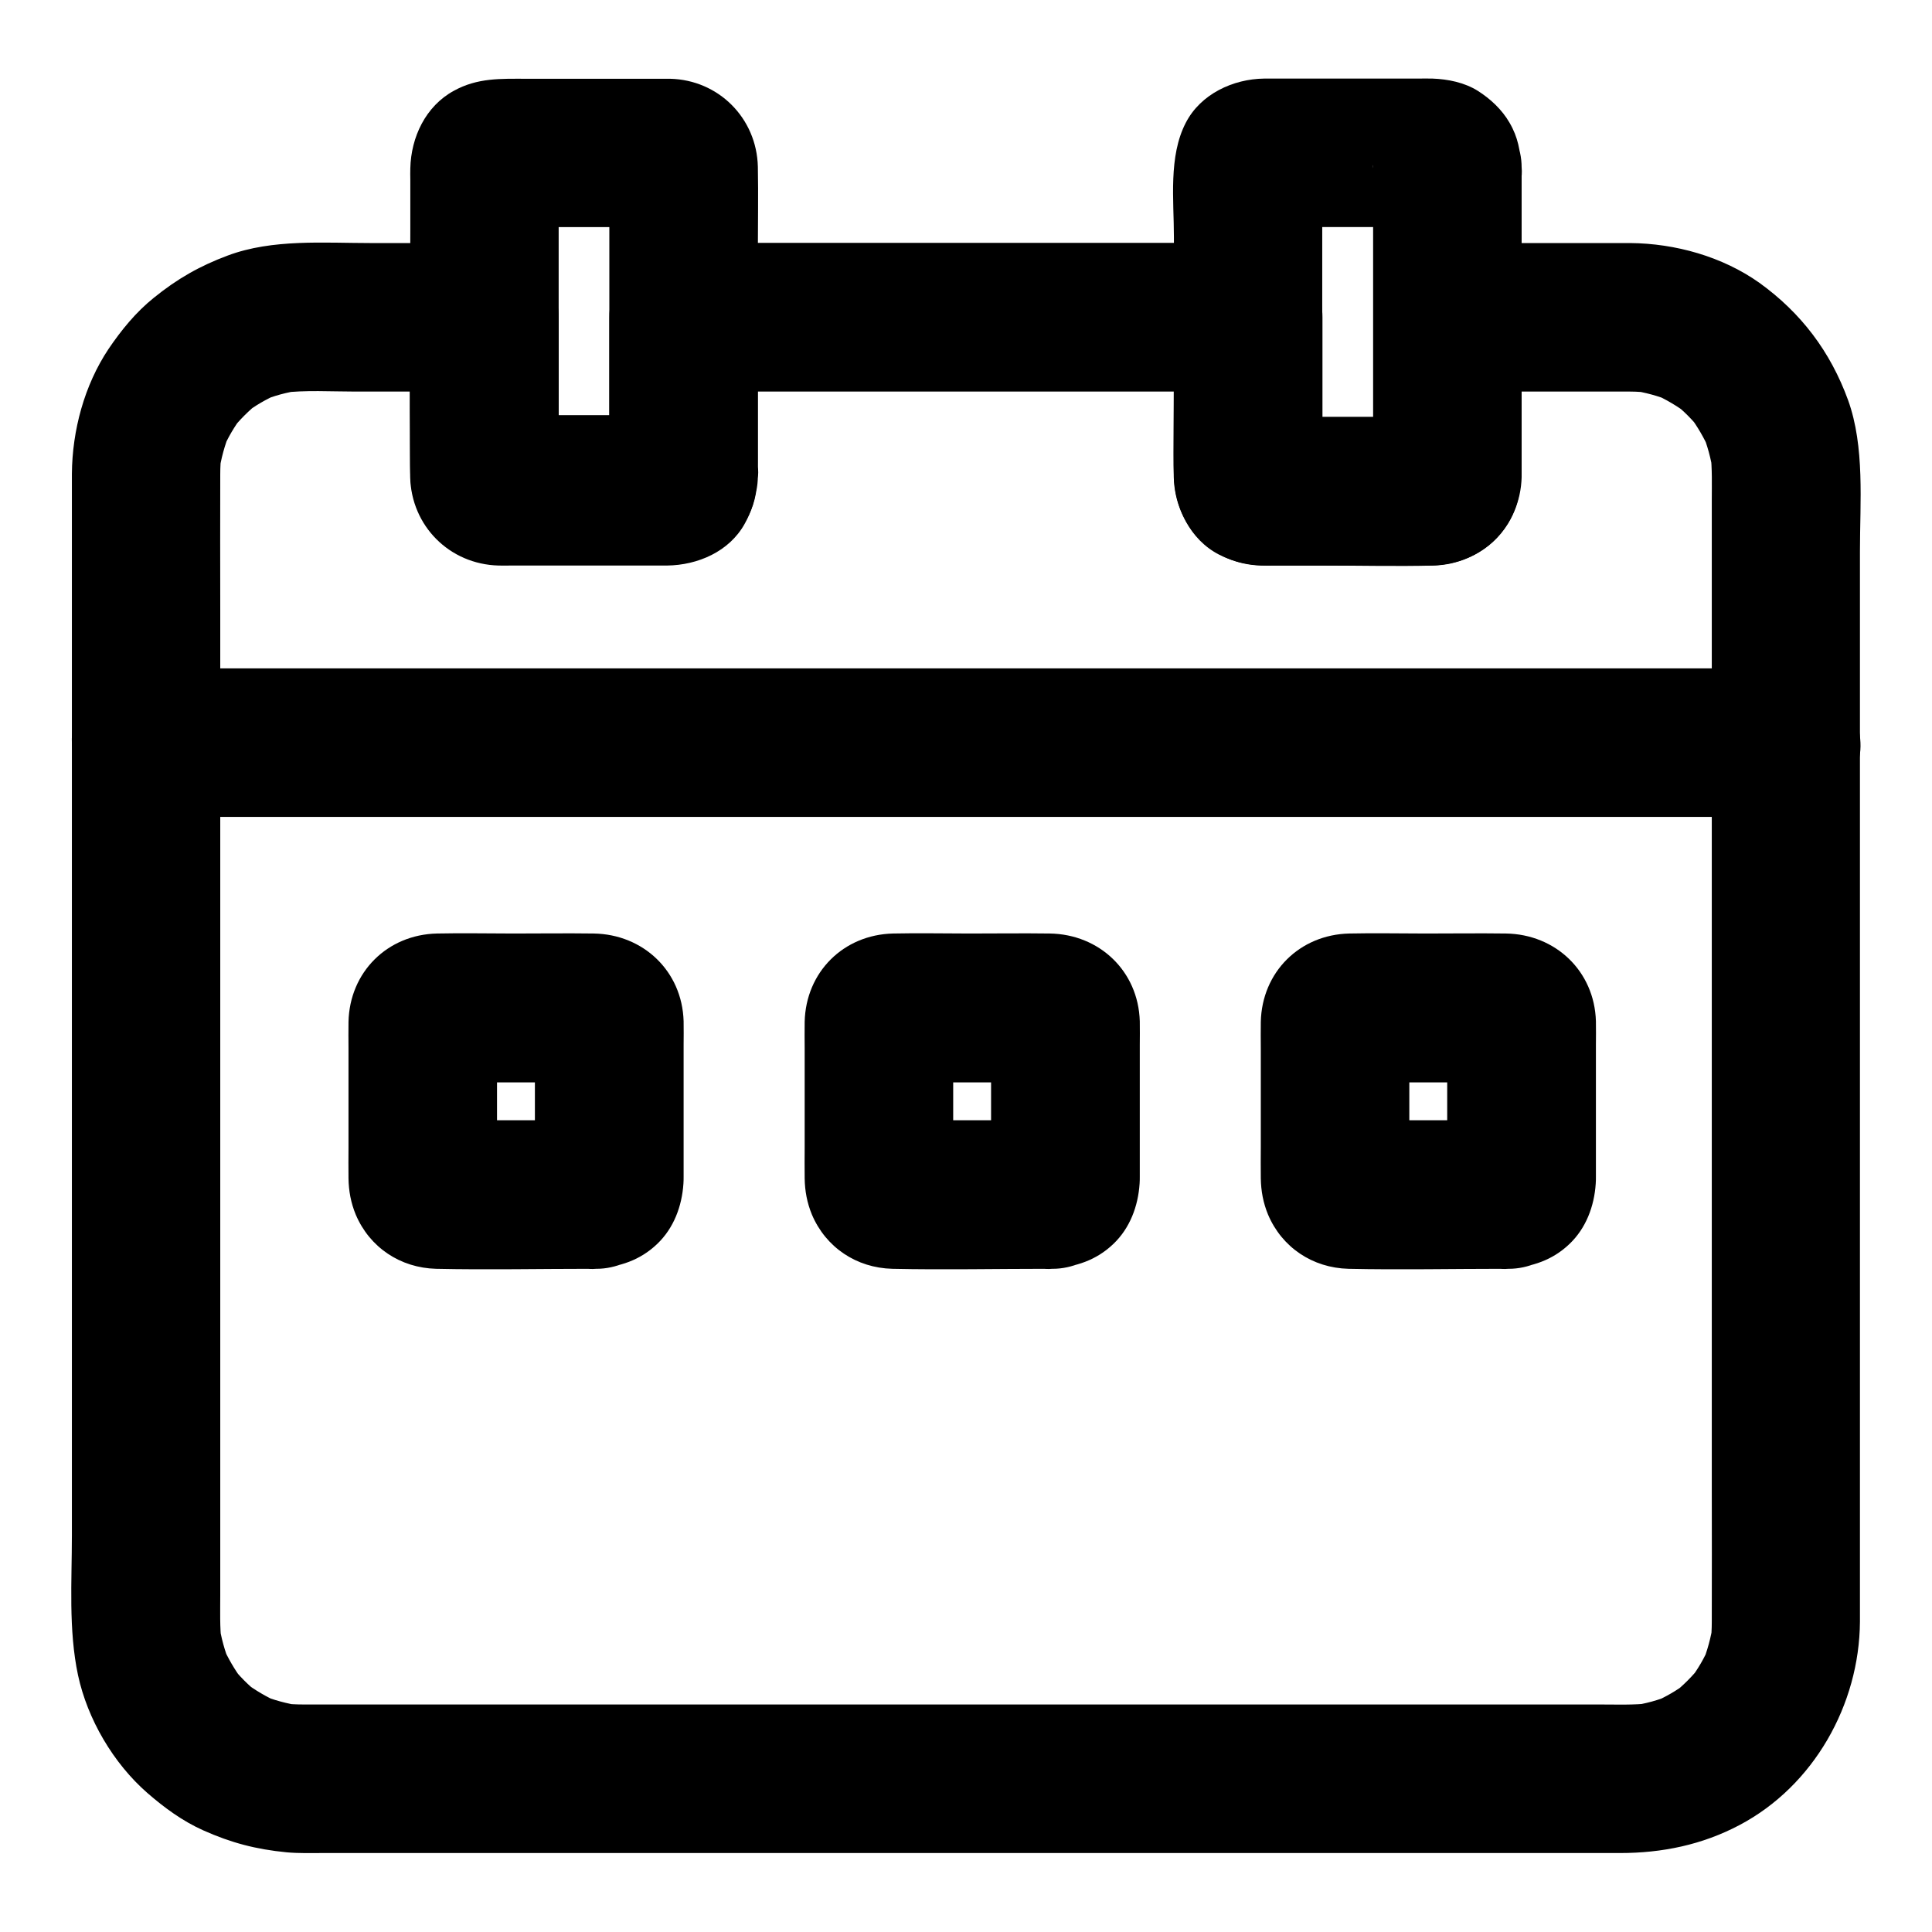
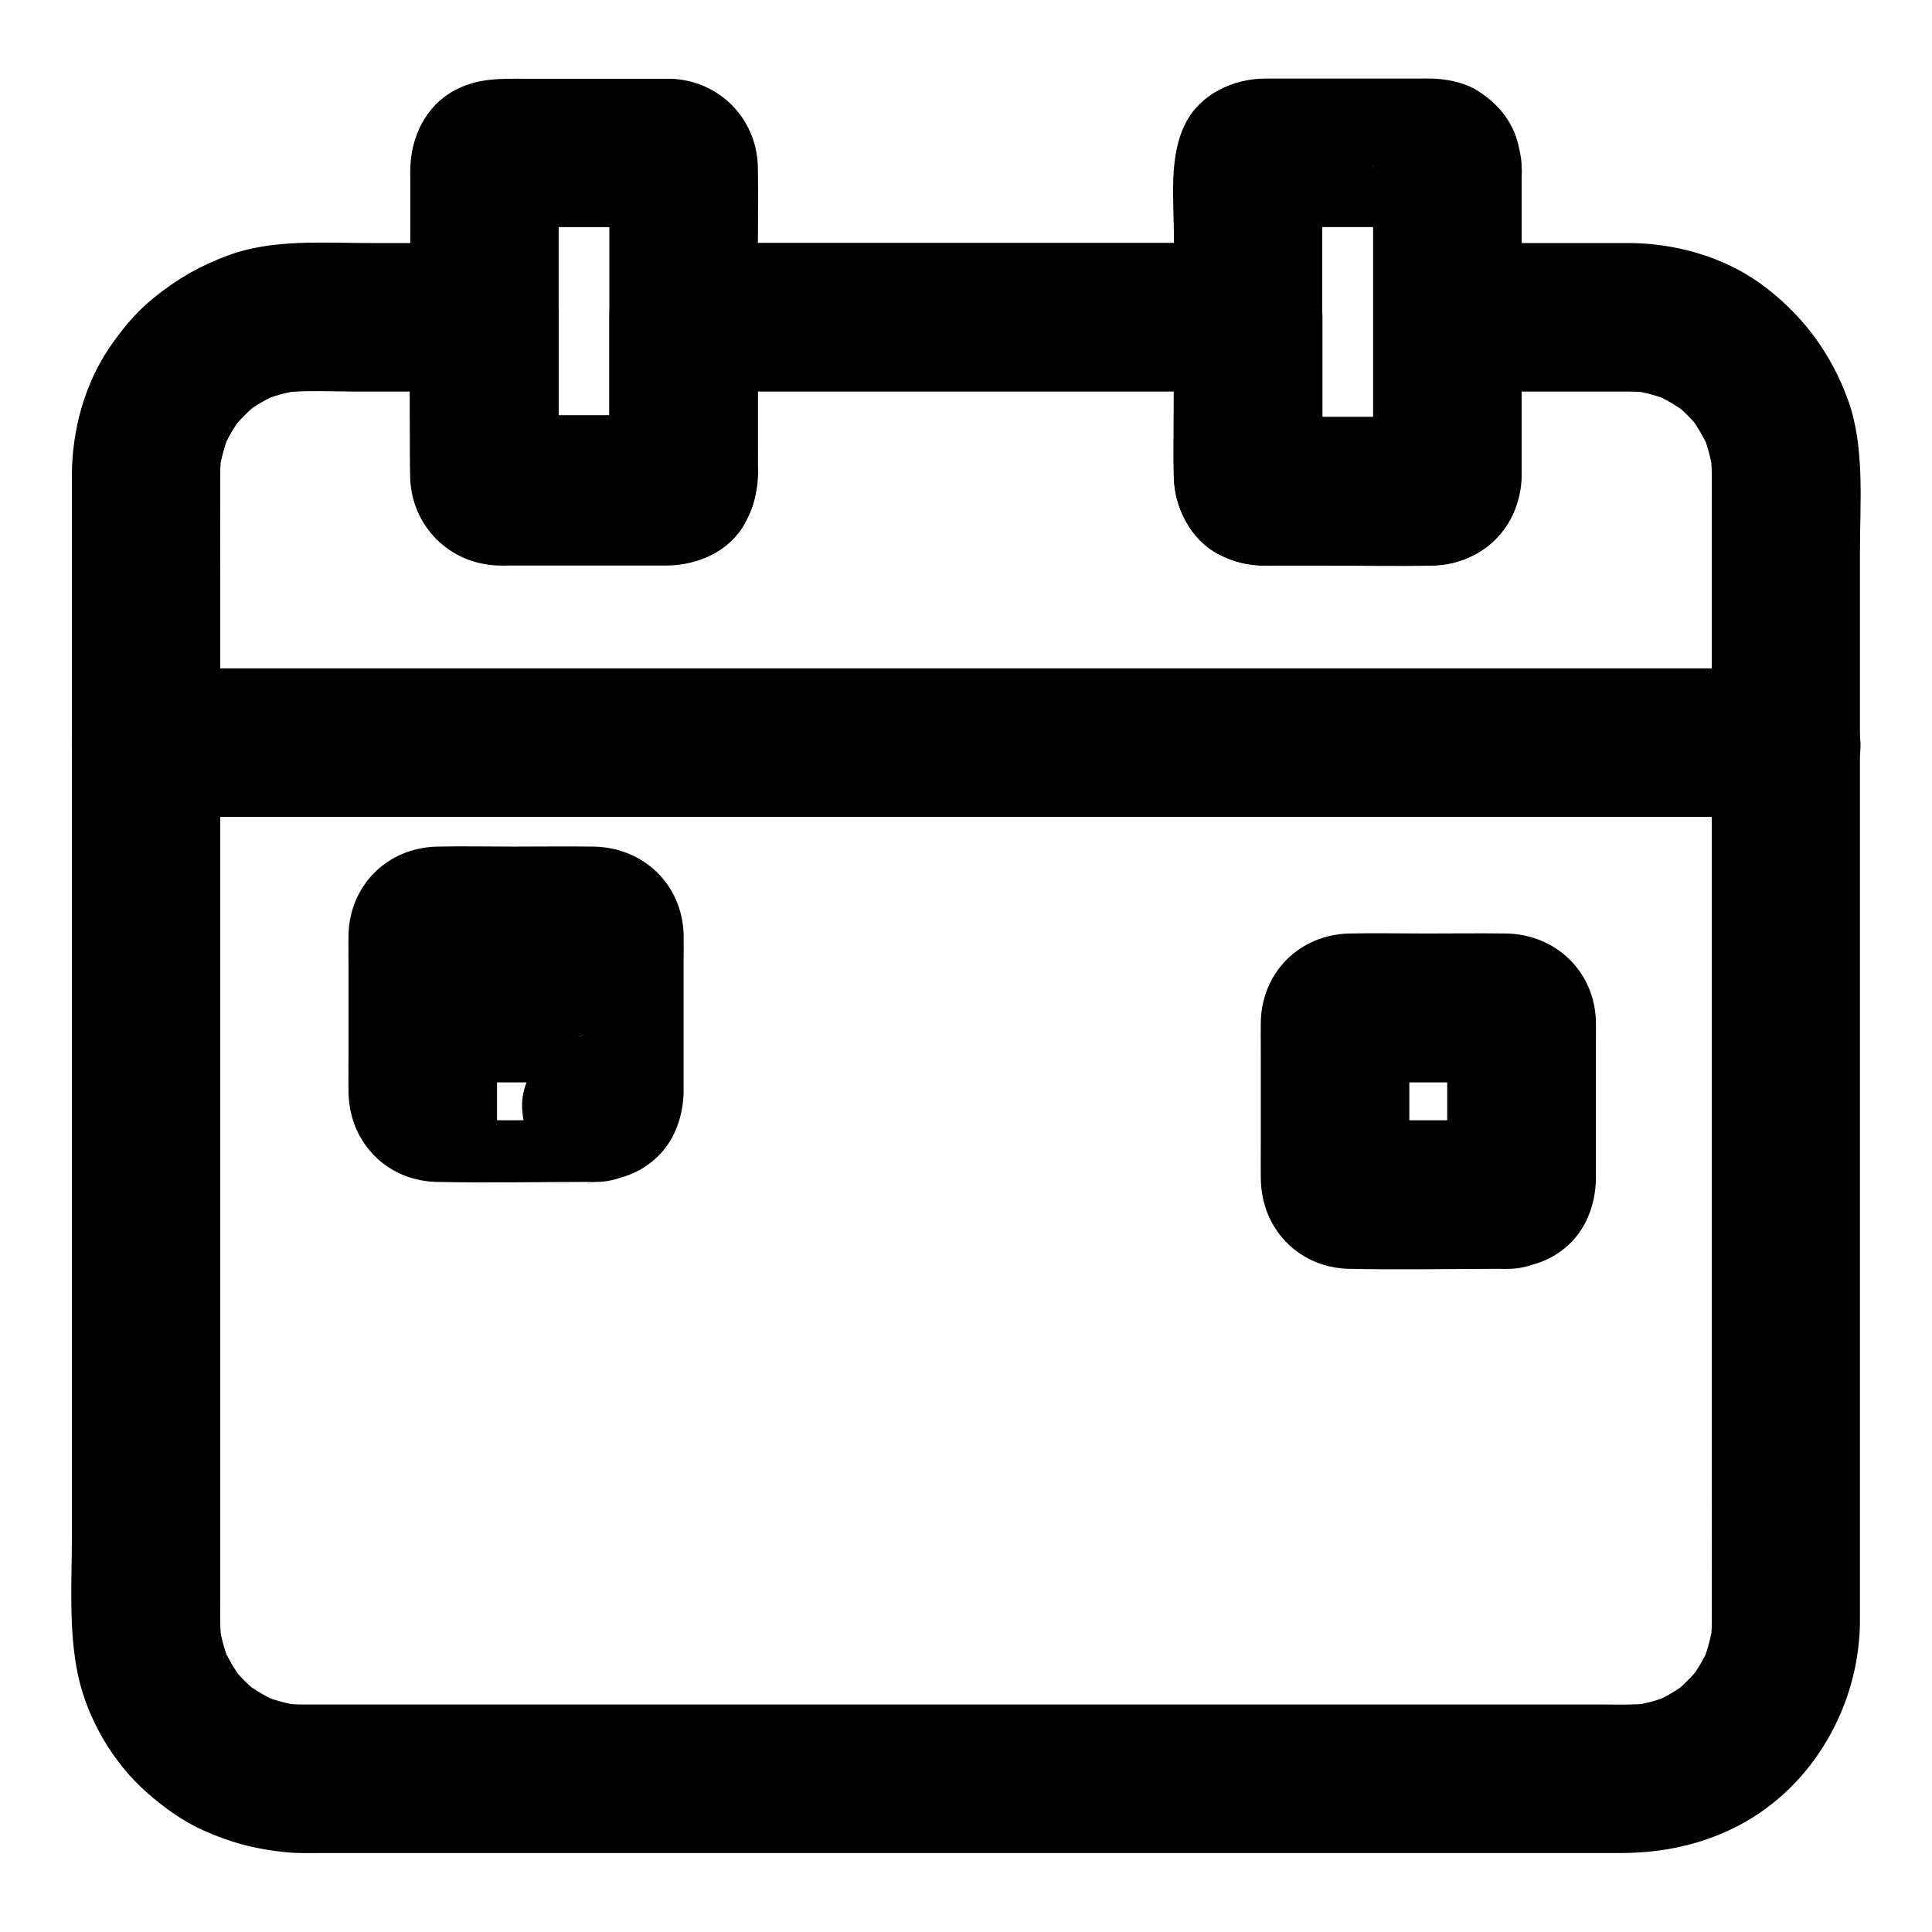
<svg xmlns="http://www.w3.org/2000/svg" fill="#000000" width="800px" height="800px" version="1.1" viewBox="144 144 512 512">
  <g>
    <path d="m575.99 208.41h-42.215-6.148c-10.629 0-19.68 9.004-19.68 19.68v37.391c0 1.871 0.098 3.836-0.051 5.707 0.246-1.723 0.492-3.492 0.688-5.215-0.051 0.195-0.098 0.395-0.195 0.59 0.641-1.574 1.328-3.148 1.969-4.723-0.148 0.395-0.395 0.738-0.641 1.082 1.031-1.328 2.066-2.656 3.102-3.984-0.148 0.148-0.297 0.297-0.441 0.441 1.328-1.031 2.656-2.066 3.984-3.102-0.344 0.297-0.688 0.492-1.082 0.641 1.574-0.641 3.148-1.328 4.723-1.969-0.195 0.051-0.395 0.098-0.641 0.195 1.723-0.246 3.492-0.492 5.215-0.688-5.266 0.492-10.727 0.051-16.039 0.051h-24.746c-2.066 0-4.133 0.148-6.199-0.051 1.723 0.246 3.492 0.492 5.215 0.688-0.195-0.051-0.395-0.098-0.59-0.195 1.574 0.641 3.148 1.328 4.723 1.969-0.195-0.098-0.344-0.195-0.543-0.297 1.328 1.031 2.656 2.066 3.984 3.102-0.344-0.195-0.641-0.492-0.887-0.836 1.031 1.328 2.066 2.656 3.102 3.984-0.246-0.344-0.441-0.688-0.59-1.082 0.641 1.574 1.328 3.148 1.969 4.723-0.051-0.195-0.098-0.395-0.148-0.59 0.246 1.723 0.492 3.492 0.688 5.215-0.395-4.82-0.051-9.789-0.051-14.66v-23.027-5.41c0-10.629-9.004-19.68-19.68-19.68h-50.871-80.395-18.352c-10.629 0-19.68 9.004-19.68 19.68v37.391c0 1.871 0.098 3.836-0.051 5.707 0.246-1.723 0.492-3.492 0.688-5.215-0.051 0.195-0.098 0.395-0.148 0.59 0.641-1.574 1.328-3.148 1.969-4.723-0.148 0.395-0.344 0.738-0.59 1.082 1.031-1.328 2.066-2.656 3.102-3.984-0.246 0.344-0.543 0.59-0.887 0.836 1.328-1.031 2.656-2.066 3.984-3.102-0.195 0.098-0.344 0.195-0.543 0.297 1.574-0.641 3.148-1.328 4.723-1.969-0.195 0.051-0.395 0.098-0.59 0.195 1.723-0.246 3.492-0.492 5.215-0.688-5.266 0.492-10.727 0.051-15.988 0.051h-24.746c-2.066 0-4.133 0.148-6.199-0.051 1.723 0.246 3.492 0.492 5.215 0.688-0.195-0.051-0.395-0.098-0.641-0.195 1.574 0.641 3.148 1.328 4.723 1.969-0.395-0.148-0.738-0.395-1.082-0.641 1.328 1.031 2.656 2.066 3.984 3.102-0.148-0.148-0.297-0.297-0.441-0.441 1.031 1.328 2.066 2.656 3.102 3.984-0.297-0.344-0.492-0.688-0.641-1.082 0.641 1.574 1.328 3.148 1.969 4.723-0.051-0.195-0.098-0.395-0.195-0.59 0.246 1.723 0.492 3.492 0.688 5.215-0.441-4.82-0.051-9.84-0.051-14.66v-23.027-5.41c0-10.629-9.004-19.68-19.68-19.68h-30.012c-12.496 0-26.125-1.133-37.984 3.297-7.527 2.805-13.43 6.199-19.633 11.219-4.723 3.789-8.609 8.562-12.004 13.578-6.394 9.594-9.594 21.551-9.691 33.012v7.824 50.332 77.59 81.625 63.91c0 12.203-0.934 25.094 1.625 37.145 2.508 11.66 9.348 23.32 18.352 31.191 4.527 3.938 9.348 7.477 14.859 9.938 7.379 3.297 13.973 5.019 22.043 5.805 3.199 0.297 6.445 0.195 9.691 0.195h43.199 71.488 82.902 77.59 54.957 13.578c11.121 0 21.746-2.164 31.684-7.43 19.633-10.383 31.734-31.883 31.883-53.875v-9.199-52.055-78.328-81.723-62.336c0-13.039 1.328-27.699-3.148-40.098-4.676-12.84-12.449-23.125-23.52-31.094-9.789-6.934-22.238-10.426-34.242-10.523-10.281-0.098-20.172 9.102-19.68 19.68 0.492 10.727 8.66 19.582 19.68 19.68 1.82 0 3.641 0.148 5.461 0.344-1.723-0.246-3.492-0.492-5.215-0.688 3.738 0.543 7.332 1.523 10.773 2.953-1.574-0.641-3.148-1.328-4.723-1.969 3.148 1.379 6.102 3.148 8.906 5.215-1.328-1.031-2.656-2.066-3.984-3.102 2.902 2.262 5.461 4.82 7.676 7.723-1.031-1.328-2.066-2.656-3.102-3.984 2.066 2.754 3.789 5.758 5.215 8.906-0.641-1.574-1.328-3.148-1.969-4.723 1.426 3.492 2.41 7.086 2.953 10.824-0.246-1.723-0.492-3.492-0.688-5.215 0.492 4.184 0.344 8.414 0.344 12.645v21.746 73.258 89.691 76.652c0 11.906 0.051 23.812 0 35.719 0 1.918-0.098 3.789-0.344 5.656 0.246-1.723 0.492-3.492 0.688-5.215-0.543 3.738-1.523 7.332-2.953 10.824 0.641-1.574 1.328-3.148 1.969-4.723-1.379 3.199-3.102 6.148-5.215 8.906 1.031-1.328 2.066-2.656 3.102-3.984-2.262 2.902-4.82 5.461-7.676 7.723 1.328-1.031 2.656-2.066 3.984-3.102-2.754 2.117-5.707 3.836-8.906 5.215 1.574-0.641 3.148-1.328 4.723-1.969-3.445 1.477-7.086 2.461-10.773 2.953 1.723-0.246 3.492-0.492 5.215-0.688-4.527 0.543-9.199 0.344-13.777 0.344h-25.141-38.082-46.594-51.414-51.957-48.117-40.59-28.633-12.84c-1.918 0-3.836-0.098-5.758-0.344 1.723 0.246 3.492 0.492 5.215 0.688-3.738-0.543-7.332-1.523-10.773-2.953 1.574 0.641 3.148 1.328 4.723 1.969-3.148-1.379-6.102-3.148-8.906-5.215 1.328 1.031 2.656 2.066 3.984 3.102-2.902-2.262-5.461-4.82-7.676-7.723 1.031 1.328 2.066 2.656 3.102 3.984-2.066-2.754-3.789-5.758-5.215-8.906 0.641 1.574 1.328 3.148 1.969 4.723-1.426-3.492-2.41-7.086-2.953-10.824 0.246 1.723 0.492 3.492 0.688 5.215-0.492-4.184-0.344-8.414-0.344-12.645v-21.746-73.258-89.691-76.652c0-11.906-0.051-23.812 0-35.719 0-1.918 0.098-3.789 0.344-5.656-0.246 1.723-0.492 3.492-0.688 5.215 0.543-3.738 1.523-7.332 2.953-10.824-0.641 1.574-1.328 3.148-1.969 4.723 1.379-3.199 3.102-6.148 5.215-8.906-1.031 1.328-2.066 2.656-3.102 3.984 2.262-2.902 4.82-5.461 7.676-7.723-1.328 1.031-2.656 2.066-3.984 3.102 2.754-2.117 5.707-3.836 8.906-5.215-1.574 0.641-3.148 1.328-4.723 1.969 3.445-1.477 7.086-2.461 10.773-2.953-1.723 0.246-3.492 0.492-5.215 0.688 6.445-0.789 13.137-0.344 19.633-0.344h27.551 6.641l-19.68-19.68v30.258c0 4.035-0.098 8.07 0 12.055 0.297 12.988 10.43 23.125 23.418 23.469 1.082 0.051 2.164 0 3.246 0h35.965 5.461c8.117-0.098 16.48-3.691 20.566-11.07 3.789-6.742 3.445-13.039 3.445-20.223v-34.488l-19.68 19.68h50.871 80.395 18.352l-19.68-19.68v30.258c0 4.035-0.098 8.07 0 12.055 0.297 12.891 10.086 23.125 23.125 23.469 1.082 0.051 2.164 0 3.246 0h35.965 5.461c8.461-0.098 16.234-3.738 20.762-11.07 3.984-6.496 3.59-13.137 3.59-20.223v-34.488l-19.68 19.68h42.215 6.148c10.281 0 20.172-9.055 19.68-19.68-0.387-10.676-8.555-19.68-19.574-19.68z" />
    <path d="m182.73 360.49h11.66 31.684 46.641 57.121 62.582 62.926 58.891 49.742 35.672c5.656 0 11.316 0.051 16.973 0h0.738c10.281 0 20.172-9.055 19.68-19.68-0.492-10.676-8.66-19.68-19.68-19.68h-11.66-31.684-46.641-57.121-62.582-62.926-58.891-49.742-35.672c-5.656 0-11.316-0.051-16.973 0h-0.738c-10.281 0-20.172 9.055-19.68 19.68 0.492 10.676 8.66 19.68 19.68 19.68z" />
    <path d="m305.48 270.11c0 0.195-0.051 0.441-0.051 0.641 0.246-1.723 0.492-3.492 0.688-5.215-0.051 0.195-0.098 0.395-0.148 0.59 0.641-1.574 1.328-3.148 1.969-4.723-0.148 0.395-0.344 0.738-0.641 1.082 1.031-1.328 2.066-2.656 3.102-3.984l-0.441 0.441c1.328-1.031 2.656-2.066 3.984-3.102-0.297 0.246-0.688 0.492-1.082 0.641 1.574-0.641 3.148-1.328 4.723-1.969-0.195 0.051-0.395 0.098-0.59 0.148 1.723-0.246 3.492-0.492 5.215-0.688-5.266 0.492-10.727 0.051-15.988 0.051h-24.699c-2.066 0-4.133 0.148-6.199-0.051 1.723 0.246 3.492 0.492 5.215 0.688-0.195-0.051-0.395-0.098-0.59-0.148 1.574 0.641 3.148 1.328 4.723 1.969-0.395-0.148-0.738-0.344-1.082-0.641 1.328 1.031 2.656 2.066 3.984 3.102-0.148-0.148-0.297-0.297-0.441-0.441 1.031 1.328 2.066 2.656 3.102 3.984-0.246-0.297-0.492-0.688-0.641-1.082 0.641 1.574 1.328 3.148 1.969 4.723-0.051-0.195-0.098-0.395-0.148-0.59 0.246 1.723 0.492 3.492 0.688 5.215-0.246-2.856-0.051-5.805-0.051-8.707v-19.875-44.23c0-3.445-0.246-7.035 0.051-10.48-0.246 1.723-0.492 3.492-0.688 5.215 0.051-0.195 0.098-0.395 0.148-0.59-0.641 1.574-1.328 3.148-1.969 4.723 0.148-0.395 0.344-0.738 0.641-1.082-1.031 1.328-2.066 2.656-3.102 3.984 0.148-0.148 0.297-0.297 0.441-0.441-1.328 1.031-2.656 2.066-3.984 3.102 0.297-0.246 0.688-0.492 1.082-0.641-1.574 0.641-3.148 1.328-4.723 1.969 0.195-0.051 0.395-0.098 0.59-0.148-1.723 0.246-3.492 0.492-5.215 0.688 5.266-0.492 10.727-0.051 15.988-0.051h24.699c2.066 0 4.133-0.148 6.199 0.051-1.723-0.246-3.492-0.492-5.215-0.688 0.195 0.051 0.395 0.098 0.59 0.148-1.574-0.641-3.148-1.328-4.723-1.969 0.395 0.148 0.738 0.344 1.082 0.641-1.328-1.031-2.656-2.066-3.984-3.102 0.148 0.148 0.297 0.297 0.441 0.441-1.031-1.328-2.066-2.656-3.102-3.984 0.246 0.297 0.492 0.688 0.641 1.082-0.641-1.574-1.328-3.148-1.969-4.723 0.051 0.195 0.098 0.395 0.148 0.59-0.246-1.723-0.492-3.492-0.688-5.215 0.246 2.805 0.051 5.707 0.051 8.562v19.531 44.379 10.18c0 10.281 9.055 20.172 19.68 19.68 10.676-0.492 19.68-8.66 19.68-19.68v-59.531c0-7.43 0.148-14.906 0-22.387-0.297-12.891-10.43-23.027-23.273-23.32h-3-16.383-18.695c-6.742 0-12.941-0.297-19.238 3.199-7.477 4.082-11.316 12.301-11.512 20.516-0.051 1.031 0 2.016 0 3.051v13.039c0 21.598-0.344 43.199 0 64.746 0.098 5.559 1.672 10.578 5.066 14.957 4.723 6.102 11.465 8.953 19.141 9.055 4.574 0.051 9.152 0 13.727 0 10.234 0 20.516 0.246 30.801 0 4.231-0.098 8.215-1.031 11.906-3.199 3.344-1.969 6.148-4.773 8.168-8.117 2.41-3.984 2.953-7.43 3.344-12.004 0.441-4.773-2.508-10.676-5.758-13.922-3.394-3.394-9.004-6.004-13.922-5.758-5.066 0.246-10.383 1.918-13.922 5.758-3.742 4.031-5.316 8.457-5.809 13.918z" />
    <path d="m507.89 188.34v72.422c0 3.445 0.246 6.988-0.051 10.43 0.246-1.723 0.492-3.492 0.688-5.215-0.051 0.195-0.098 0.395-0.195 0.59 0.641-1.574 1.328-3.148 1.969-4.723-0.148 0.395-0.395 0.738-0.641 1.082 1.031-1.328 2.066-2.656 3.102-3.984-0.148 0.148-0.297 0.297-0.441 0.441 1.328-1.031 2.656-2.066 3.984-3.102-0.344 0.297-0.688 0.492-1.082 0.641 1.574-0.641 3.148-1.328 4.723-1.969-0.195 0.051-0.395 0.098-0.641 0.195 1.723-0.246 3.492-0.492 5.215-0.688-5.266 0.492-10.727 0.051-16.039 0.051h-24.746c-2.066 0-4.133 0.148-6.199-0.051 1.723 0.246 3.492 0.492 5.215 0.688-0.195-0.051-0.395-0.098-0.59-0.195 1.574 0.641 3.148 1.328 4.723 1.969-0.195-0.098-0.344-0.195-0.543-0.297 1.328 1.031 2.656 2.066 3.984 3.102-0.344-0.195-0.641-0.492-0.887-0.836 1.031 1.328 2.066 2.656 3.102 3.984-0.246-0.344-0.441-0.688-0.59-1.082 0.641 1.574 1.328 3.148 1.969 4.723-0.051-0.195-0.098-0.395-0.148-0.59 0.246 1.723 0.492 3.492 0.688 5.215-0.246-2.902-0.051-5.902-0.051-8.809v-19.633-44.281c0-3.543-0.246-7.231 0.051-10.773-0.246 1.723-0.492 3.492-0.688 5.215 0.051-0.441 0.195-0.836 0.395-1.23-0.641 1.574-1.328 3.148-1.969 4.723 0.098-0.195 0.195-0.344 0.344-0.543-1.031 1.328-2.066 2.656-3.102 3.984 0.246-0.344 0.543-0.641 0.887-0.836-1.328 1.031-2.656 2.066-3.984 3.102 0.195-0.098 0.344-0.195 0.543-0.297-1.574 0.641-3.148 1.328-4.723 1.969 0.195-0.051 0.395-0.148 0.59-0.195-1.723 0.246-3.492 0.492-5.215 0.688 5.266-0.543 10.727-0.051 15.988-0.051h24.746c2.066 0 4.184-0.148 6.199 0.051-1.723-0.246-3.492-0.492-5.215-0.688 0.195 0.051 0.395 0.148 0.641 0.195-1.574-0.641-3.148-1.328-4.723-1.969 0.395 0.148 0.789 0.395 1.082 0.688-1.328-1.031-2.656-2.066-3.984-3.102 0.148 0.148 0.297 0.297 0.441 0.492-1.031-1.328-2.066-2.656-3.102-3.984 0.297 0.344 0.492 0.688 0.641 1.133-0.641-1.574-1.328-3.148-1.969-4.723 0.051 0.195 0.098 0.395 0.195 0.641-0.246-1.723-0.492-3.492-0.688-5.215 0.051 0.207 0.102 0.402 0.102 0.648 0.492 5.312 1.871 9.988 5.758 13.922 3.394 3.394 9.004 6.004 13.922 5.758 5.066-0.246 10.383-1.918 13.922-5.758 3.344-3.641 6.25-8.809 5.758-13.922-0.441-4.477-0.887-7.824-3.199-11.809-2.016-3.492-5.019-6.297-8.414-8.461-3.543-2.215-7.922-3.102-12.004-3.246-1.277-0.051-2.609 0-3.887 0h-17.465-18.156-5.117c-8.215 0.098-16.828 4.082-20.762 11.711-4.625 8.906-3.148 20.516-3.148 30.258v38.719c0 8.215-0.195 16.434 0 24.648 0.195 8.316 4.281 16.875 11.957 20.812 4.035 2.066 8.316 2.902 12.793 2.902h14.906c9.691 0 19.434 0.246 29.125 0 12.941-0.344 23.074-10.527 23.371-23.469v-2.262-11.855-66.469-1.477c0-10.281-9.055-20.172-19.68-19.68-10.629 0.488-19.68 8.656-19.68 19.676z" />
-     <path d="m302.04 440.88h-37.492c-1.871 0-3.789 0.098-5.707-0.051 1.723 0.246 3.492 0.492 5.215 0.688-0.195-0.051-0.395-0.098-0.59-0.148 1.574 0.641 3.148 1.328 4.723 1.969-0.395-0.148-0.688-0.344-1.031-0.59 1.328 1.031 2.656 2.066 3.984 3.102-0.148-0.148-0.297-0.297-0.395-0.395 1.031 1.328 2.066 2.656 3.102 3.984-0.246-0.297-0.441-0.641-0.59-1.031 0.641 1.574 1.328 3.148 1.969 4.723-0.051-0.195-0.098-0.395-0.148-0.59 0.246 1.723 0.492 3.492 0.688 5.215-0.441-4.922-0.051-9.988-0.051-14.906v-23.027c0-1.918-0.098-3.938 0.051-5.856-0.246 1.723-0.492 3.492-0.688 5.215 0.051-0.195 0.098-0.395 0.148-0.59-0.641 1.574-1.328 3.148-1.969 4.723 0.148-0.395 0.344-0.688 0.59-1.031-1.031 1.328-2.066 2.656-3.102 3.984l0.395-0.395c-1.328 1.031-2.656 2.066-3.984 3.102 0.297-0.246 0.641-0.441 1.031-0.59-1.574 0.641-3.148 1.328-4.723 1.969 0.195-0.051 0.395-0.098 0.59-0.148-1.723 0.246-3.492 0.492-5.215 0.688 4.922-0.441 9.988-0.051 14.906-0.051h23.027c1.918 0 3.938-0.098 5.856 0.051-1.723-0.246-3.492-0.492-5.215-0.688 0.195 0.051 0.395 0.098 0.59 0.148-1.574-0.641-3.148-1.328-4.723-1.969 0.395 0.148 0.688 0.344 1.031 0.59-1.328-1.031-2.656-2.066-3.984-3.102 0.148 0.148 0.297 0.297 0.395 0.395-1.031-1.328-2.066-2.656-3.102-3.984 0.246 0.297 0.441 0.641 0.59 1.031-0.641-1.574-1.328-3.148-1.969-4.723 0.051 0.195 0.098 0.395 0.148 0.59-0.246-1.723-0.492-3.492-0.688-5.215 0.441 4.922 0.051 9.988 0.051 14.906v23.027c0 1.918 0.098 3.938-0.051 5.856 0.246-1.723 0.492-3.492 0.688-5.215-0.051 0.195-0.098 0.395-0.148 0.59 0.641-1.574 1.328-3.148 1.969-4.723-0.148 0.395-0.344 0.688-0.59 1.031 1.031-1.328 2.066-2.656 3.102-3.984-0.148 0.148-0.297 0.297-0.395 0.395 1.328-1.031 2.656-2.066 3.984-3.102-0.297 0.246-0.641 0.441-1.031 0.59 1.574-0.641 3.148-1.328 4.723-1.969-0.195 0.051-0.395 0.098-0.59 0.148 1.723-0.246 3.492-0.492 5.215-0.688-0.145 0.004-0.344 0.051-0.59 0.051-5.312 0.492-10.035 1.871-13.922 5.758-3.394 3.394-6.004 9.004-5.758 13.922 0.246 5.066 1.918 10.383 5.758 13.922 3.641 3.344 8.758 6.25 13.922 5.758 6.199-0.543 11.562-2.215 16.137-6.594 4.379-4.184 6.543-9.988 6.938-15.941 0.051-0.641 0.051-1.277 0.051-1.918v-8.953-25.828c0-2.117 0.051-4.231 0-6.394-0.395-13.234-10.676-23.027-23.863-23.223-7.086-0.098-14.219 0-21.305 0-6.742 0-13.48-0.148-20.172 0-13.188 0.297-23.172 10.234-23.469 23.418-0.051 2.363 0 4.723 0 7.086v25.977c0 2.805-0.051 5.609 0 8.414 0.051 3.344 0.641 6.496 1.918 9.594 3.691 8.707 11.809 14.121 21.305 14.367 13.676 0.297 27.406 0 41.133 0h1.379c10.281 0 20.172-9.055 19.68-19.68-0.492-10.68-8.66-19.684-19.73-19.684z" />
-     <path d="m422.93 440.88h-37.492c-1.871 0-3.789 0.098-5.707-0.051 1.723 0.246 3.492 0.492 5.215 0.688-0.195-0.051-0.395-0.098-0.59-0.148 1.574 0.641 3.148 1.328 4.723 1.969-0.395-0.148-0.688-0.344-1.031-0.59 1.328 1.031 2.656 2.066 3.984 3.102-0.148-0.148-0.297-0.297-0.395-0.395 1.031 1.328 2.066 2.656 3.102 3.984-0.246-0.297-0.441-0.641-0.59-1.031 0.641 1.574 1.328 3.148 1.969 4.723-0.051-0.195-0.098-0.395-0.148-0.59 0.246 1.723 0.492 3.492 0.688 5.215-0.441-4.922-0.051-9.988-0.051-14.906v-23.027c0-1.918-0.098-3.938 0.051-5.856-0.246 1.723-0.492 3.492-0.688 5.215 0.051-0.195 0.098-0.395 0.148-0.59-0.641 1.574-1.328 3.148-1.969 4.723 0.148-0.395 0.344-0.688 0.59-1.031-1.031 1.328-2.066 2.656-3.102 3.984 0.148-0.148 0.297-0.297 0.395-0.395-1.328 1.031-2.656 2.066-3.984 3.102 0.297-0.246 0.641-0.441 1.031-0.59-1.574 0.641-3.148 1.328-4.723 1.969 0.195-0.051 0.395-0.098 0.59-0.148-1.723 0.246-3.492 0.492-5.215 0.688 4.922-0.441 9.988-0.051 14.906-0.051h23.027c1.918 0 3.938-0.098 5.856 0.051-1.723-0.246-3.492-0.492-5.215-0.688 0.195 0.051 0.395 0.098 0.59 0.148-1.574-0.641-3.148-1.328-4.723-1.969 0.395 0.148 0.688 0.344 1.031 0.59-1.328-1.031-2.656-2.066-3.984-3.102 0.148 0.148 0.297 0.297 0.395 0.395-1.031-1.328-2.066-2.656-3.102-3.984 0.246 0.297 0.441 0.641 0.59 1.031-0.641-1.574-1.328-3.148-1.969-4.723 0.051 0.195 0.098 0.395 0.148 0.59-0.246-1.723-0.492-3.492-0.688-5.215 0.441 4.922 0.051 9.988 0.051 14.906v23.027c0 1.918 0.098 3.938-0.051 5.856 0.246-1.723 0.492-3.492 0.688-5.215-0.051 0.195-0.098 0.395-0.148 0.59 0.641-1.574 1.328-3.148 1.969-4.723-0.148 0.395-0.344 0.688-0.59 1.031 1.031-1.328 2.066-2.656 3.102-3.984-0.148 0.148-0.297 0.297-0.395 0.395 1.328-1.031 2.656-2.066 3.984-3.102-0.297 0.246-0.641 0.441-1.031 0.59 1.574-0.641 3.148-1.328 4.723-1.969-0.195 0.051-0.395 0.098-0.59 0.148 1.723-0.246 3.492-0.492 5.215-0.688-0.148 0.004-0.344 0.051-0.59 0.051-5.312 0.492-10.035 1.871-13.922 5.758-3.394 3.394-6.004 9.004-5.758 13.922 0.246 5.066 1.918 10.383 5.758 13.922 3.641 3.344 8.758 6.25 13.922 5.758 6.199-0.543 11.562-2.215 16.137-6.594 4.379-4.184 6.543-9.988 6.938-15.941 0.051-0.641 0.051-1.277 0.051-1.918v-8.953-25.828c0-2.117 0.051-4.231 0-6.394-0.395-13.234-10.676-23.027-23.863-23.223-7.086-0.098-14.219 0-21.305 0-6.742 0-13.48-0.148-20.172 0-13.188 0.297-23.172 10.234-23.469 23.418-0.051 2.363 0 4.723 0 7.086v25.977c0 2.805-0.051 5.609 0 8.414 0.051 3.344 0.641 6.496 1.918 9.594 3.691 8.707 11.809 14.121 21.305 14.367 13.676 0.297 27.406 0 41.133 0h1.379c10.281 0 20.172-9.055 19.68-19.68-0.492-10.68-8.66-19.684-19.73-19.684z" />
+     <path d="m302.04 440.88h-37.492c-1.871 0-3.789 0.098-5.707-0.051 1.723 0.246 3.492 0.492 5.215 0.688-0.195-0.051-0.395-0.098-0.59-0.148 1.574 0.641 3.148 1.328 4.723 1.969-0.395-0.148-0.688-0.344-1.031-0.59 1.328 1.031 2.656 2.066 3.984 3.102-0.148-0.148-0.297-0.297-0.395-0.395 1.031 1.328 2.066 2.656 3.102 3.984-0.246-0.297-0.441-0.641-0.59-1.031 0.641 1.574 1.328 3.148 1.969 4.723-0.051-0.195-0.098-0.395-0.148-0.59 0.246 1.723 0.492 3.492 0.688 5.215-0.441-4.922-0.051-9.988-0.051-14.906v-23.027c0-1.918-0.098-3.938 0.051-5.856-0.246 1.723-0.492 3.492-0.688 5.215 0.051-0.195 0.098-0.395 0.148-0.59-0.641 1.574-1.328 3.148-1.969 4.723 0.148-0.395 0.344-0.688 0.59-1.031-1.031 1.328-2.066 2.656-3.102 3.984l0.395-0.395c-1.328 1.031-2.656 2.066-3.984 3.102 0.297-0.246 0.641-0.441 1.031-0.59-1.574 0.641-3.148 1.328-4.723 1.969 0.195-0.051 0.395-0.098 0.59-0.148-1.723 0.246-3.492 0.492-5.215 0.688 4.922-0.441 9.988-0.051 14.906-0.051h23.027c1.918 0 3.938-0.098 5.856 0.051-1.723-0.246-3.492-0.492-5.215-0.688 0.195 0.051 0.395 0.098 0.59 0.148-1.574-0.641-3.148-1.328-4.723-1.969 0.395 0.148 0.688 0.344 1.031 0.59-1.328-1.031-2.656-2.066-3.984-3.102 0.148 0.148 0.297 0.297 0.395 0.395-1.031-1.328-2.066-2.656-3.102-3.984 0.246 0.297 0.441 0.641 0.59 1.031-0.641-1.574-1.328-3.148-1.969-4.723 0.051 0.195 0.098 0.395 0.148 0.59-0.246-1.723-0.492-3.492-0.688-5.215 0.441 4.922 0.051 9.988 0.051 14.906c0 1.918 0.098 3.938-0.051 5.856 0.246-1.723 0.492-3.492 0.688-5.215-0.051 0.195-0.098 0.395-0.148 0.59 0.641-1.574 1.328-3.148 1.969-4.723-0.148 0.395-0.344 0.688-0.59 1.031 1.031-1.328 2.066-2.656 3.102-3.984-0.148 0.148-0.297 0.297-0.395 0.395 1.328-1.031 2.656-2.066 3.984-3.102-0.297 0.246-0.641 0.441-1.031 0.59 1.574-0.641 3.148-1.328 4.723-1.969-0.195 0.051-0.395 0.098-0.59 0.148 1.723-0.246 3.492-0.492 5.215-0.688-0.145 0.004-0.344 0.051-0.59 0.051-5.312 0.492-10.035 1.871-13.922 5.758-3.394 3.394-6.004 9.004-5.758 13.922 0.246 5.066 1.918 10.383 5.758 13.922 3.641 3.344 8.758 6.25 13.922 5.758 6.199-0.543 11.562-2.215 16.137-6.594 4.379-4.184 6.543-9.988 6.938-15.941 0.051-0.641 0.051-1.277 0.051-1.918v-8.953-25.828c0-2.117 0.051-4.231 0-6.394-0.395-13.234-10.676-23.027-23.863-23.223-7.086-0.098-14.219 0-21.305 0-6.742 0-13.48-0.148-20.172 0-13.188 0.297-23.172 10.234-23.469 23.418-0.051 2.363 0 4.723 0 7.086v25.977c0 2.805-0.051 5.609 0 8.414 0.051 3.344 0.641 6.496 1.918 9.594 3.691 8.707 11.809 14.121 21.305 14.367 13.676 0.297 27.406 0 41.133 0h1.379c10.281 0 20.172-9.055 19.68-19.68-0.492-10.68-8.66-19.684-19.73-19.684z" />
    <path d="m543.81 440.88h-37.492c-1.871 0-3.789 0.098-5.707-0.051 1.723 0.246 3.492 0.492 5.215 0.688-0.195-0.051-0.395-0.098-0.59-0.148 1.574 0.641 3.148 1.328 4.723 1.969-0.395-0.148-0.688-0.344-1.031-0.59 1.328 1.031 2.656 2.066 3.984 3.102l-0.395-0.395c1.031 1.328 2.066 2.656 3.102 3.984-0.246-0.297-0.441-0.641-0.59-1.031 0.641 1.574 1.328 3.148 1.969 4.723-0.051-0.195-0.098-0.395-0.148-0.59 0.246 1.723 0.492 3.492 0.688 5.215-0.441-4.922-0.051-9.988-0.051-14.906v-23.027c0-1.918-0.098-3.938 0.051-5.856-0.246 1.723-0.492 3.492-0.688 5.215 0.051-0.195 0.098-0.395 0.148-0.59-0.641 1.574-1.328 3.148-1.969 4.723 0.148-0.395 0.344-0.688 0.59-1.031-1.031 1.328-2.066 2.656-3.102 3.984 0.148-0.148 0.297-0.297 0.395-0.395-1.328 1.031-2.656 2.066-3.984 3.102 0.297-0.246 0.641-0.441 1.031-0.59-1.574 0.641-3.148 1.328-4.723 1.969 0.195-0.051 0.395-0.098 0.59-0.148-1.723 0.246-3.492 0.492-5.215 0.688 4.922-0.441 9.988-0.051 14.906-0.051h23.027c1.918 0 3.938-0.098 5.856 0.051-1.723-0.246-3.492-0.492-5.215-0.688 0.195 0.051 0.395 0.098 0.59 0.148-1.574-0.641-3.148-1.328-4.723-1.969 0.395 0.148 0.688 0.344 1.031 0.59-1.328-1.031-2.656-2.066-3.984-3.102 0.148 0.148 0.297 0.297 0.395 0.395-1.031-1.328-2.066-2.656-3.102-3.984 0.246 0.297 0.441 0.641 0.59 1.031-0.641-1.574-1.328-3.148-1.969-4.723 0.051 0.195 0.098 0.395 0.148 0.59-0.246-1.723-0.492-3.492-0.688-5.215 0.441 4.922 0.051 9.988 0.051 14.906v23.027c0 1.918 0.098 3.938-0.051 5.856 0.246-1.723 0.492-3.492 0.688-5.215-0.051 0.195-0.098 0.395-0.148 0.59 0.641-1.574 1.328-3.148 1.969-4.723-0.148 0.395-0.344 0.688-0.59 1.031 1.031-1.328 2.066-2.656 3.102-3.984-0.148 0.148-0.297 0.297-0.395 0.395 1.328-1.031 2.656-2.066 3.984-3.102-0.297 0.246-0.641 0.441-1.031 0.59 1.574-0.641 3.148-1.328 4.723-1.969-0.195 0.051-0.395 0.098-0.59 0.148 1.723-0.246 3.492-0.492 5.215-0.688-0.148 0.004-0.395 0.051-0.59 0.051-5.312 0.492-10.035 1.871-13.922 5.758-3.394 3.394-6.004 9.004-5.758 13.922 0.246 5.066 1.918 10.383 5.758 13.922 3.641 3.344 8.758 6.25 13.922 5.758 6.199-0.543 11.562-2.215 16.137-6.594 4.379-4.184 6.543-9.988 6.938-15.941 0.051-0.641 0.051-1.277 0.051-1.918v-8.953-25.828c0-2.117 0.051-4.231 0-6.394-0.395-13.234-10.676-23.027-23.863-23.223-7.086-0.098-14.219 0-21.305 0-6.742 0-13.48-0.148-20.172 0-13.188 0.297-23.172 10.234-23.469 23.418-0.051 2.363 0 4.723 0 7.086v25.977c0 2.805-0.051 5.609 0 8.414 0.051 3.344 0.641 6.496 1.918 9.594 3.691 8.707 11.809 14.121 21.305 14.367 13.676 0.297 27.406 0 41.133 0h1.379c10.281 0 20.172-9.055 19.68-19.68-0.496-10.68-8.664-19.684-19.73-19.684z" />
  </g>
</svg>